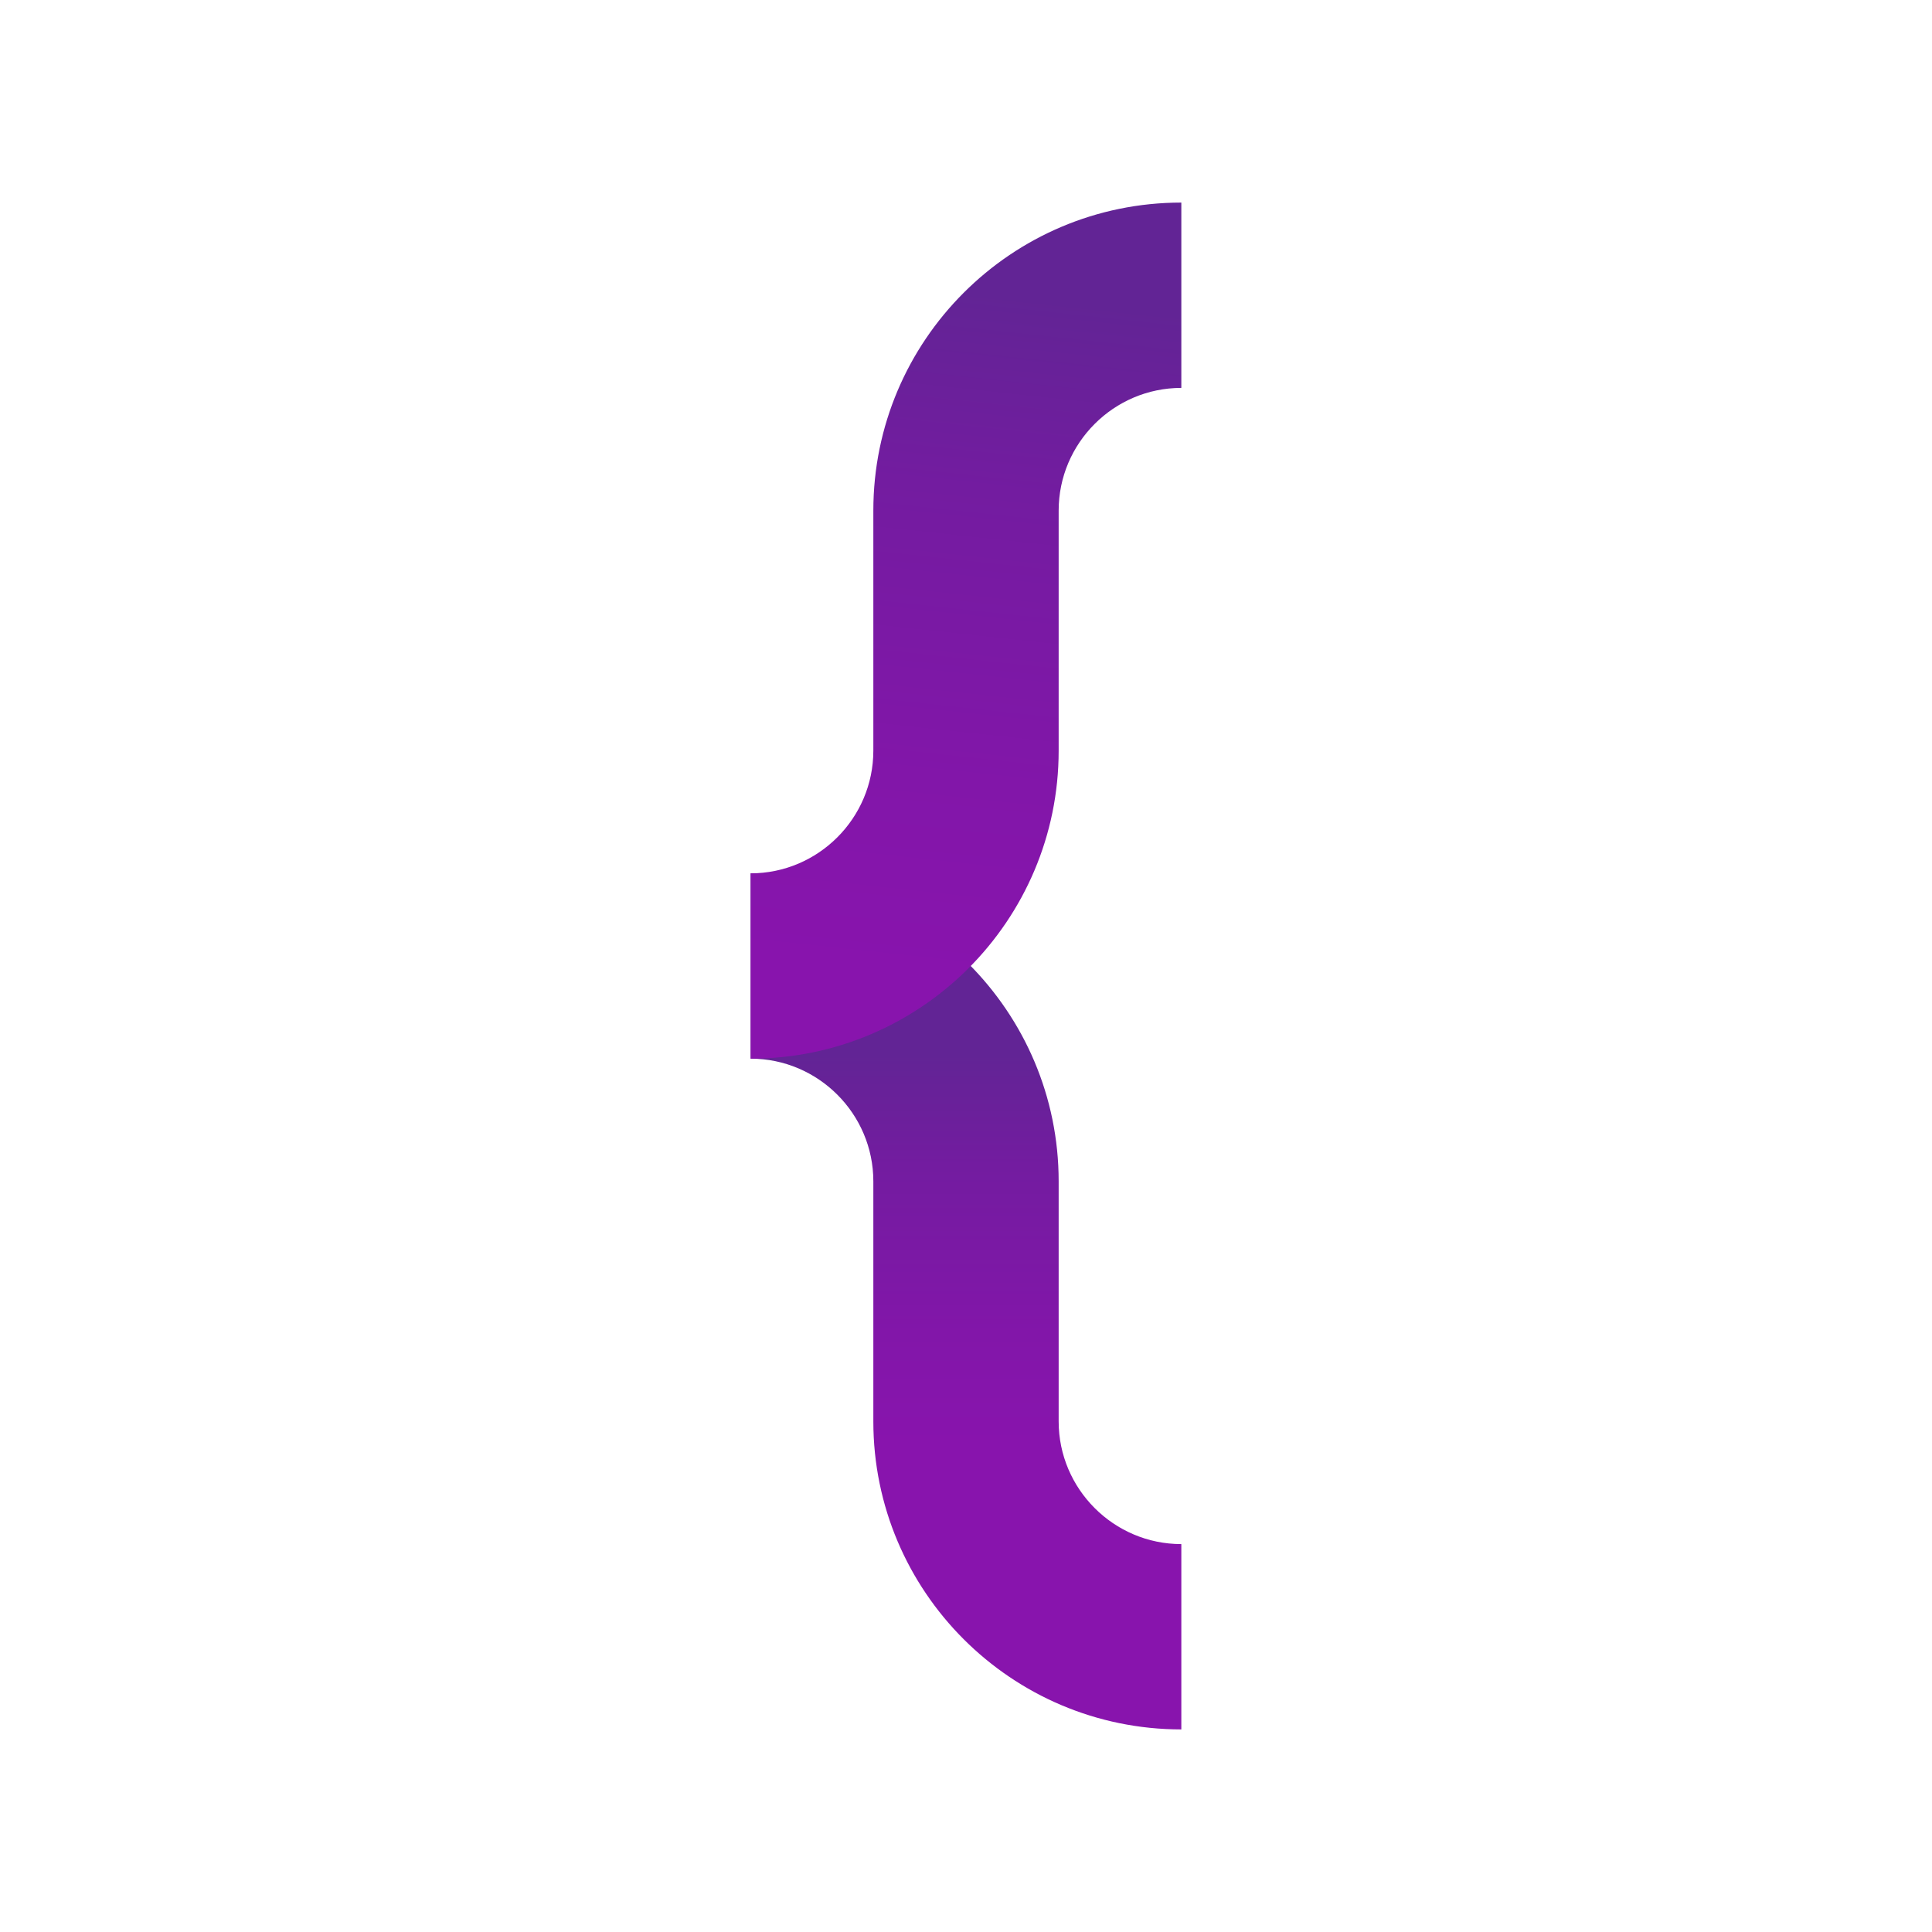
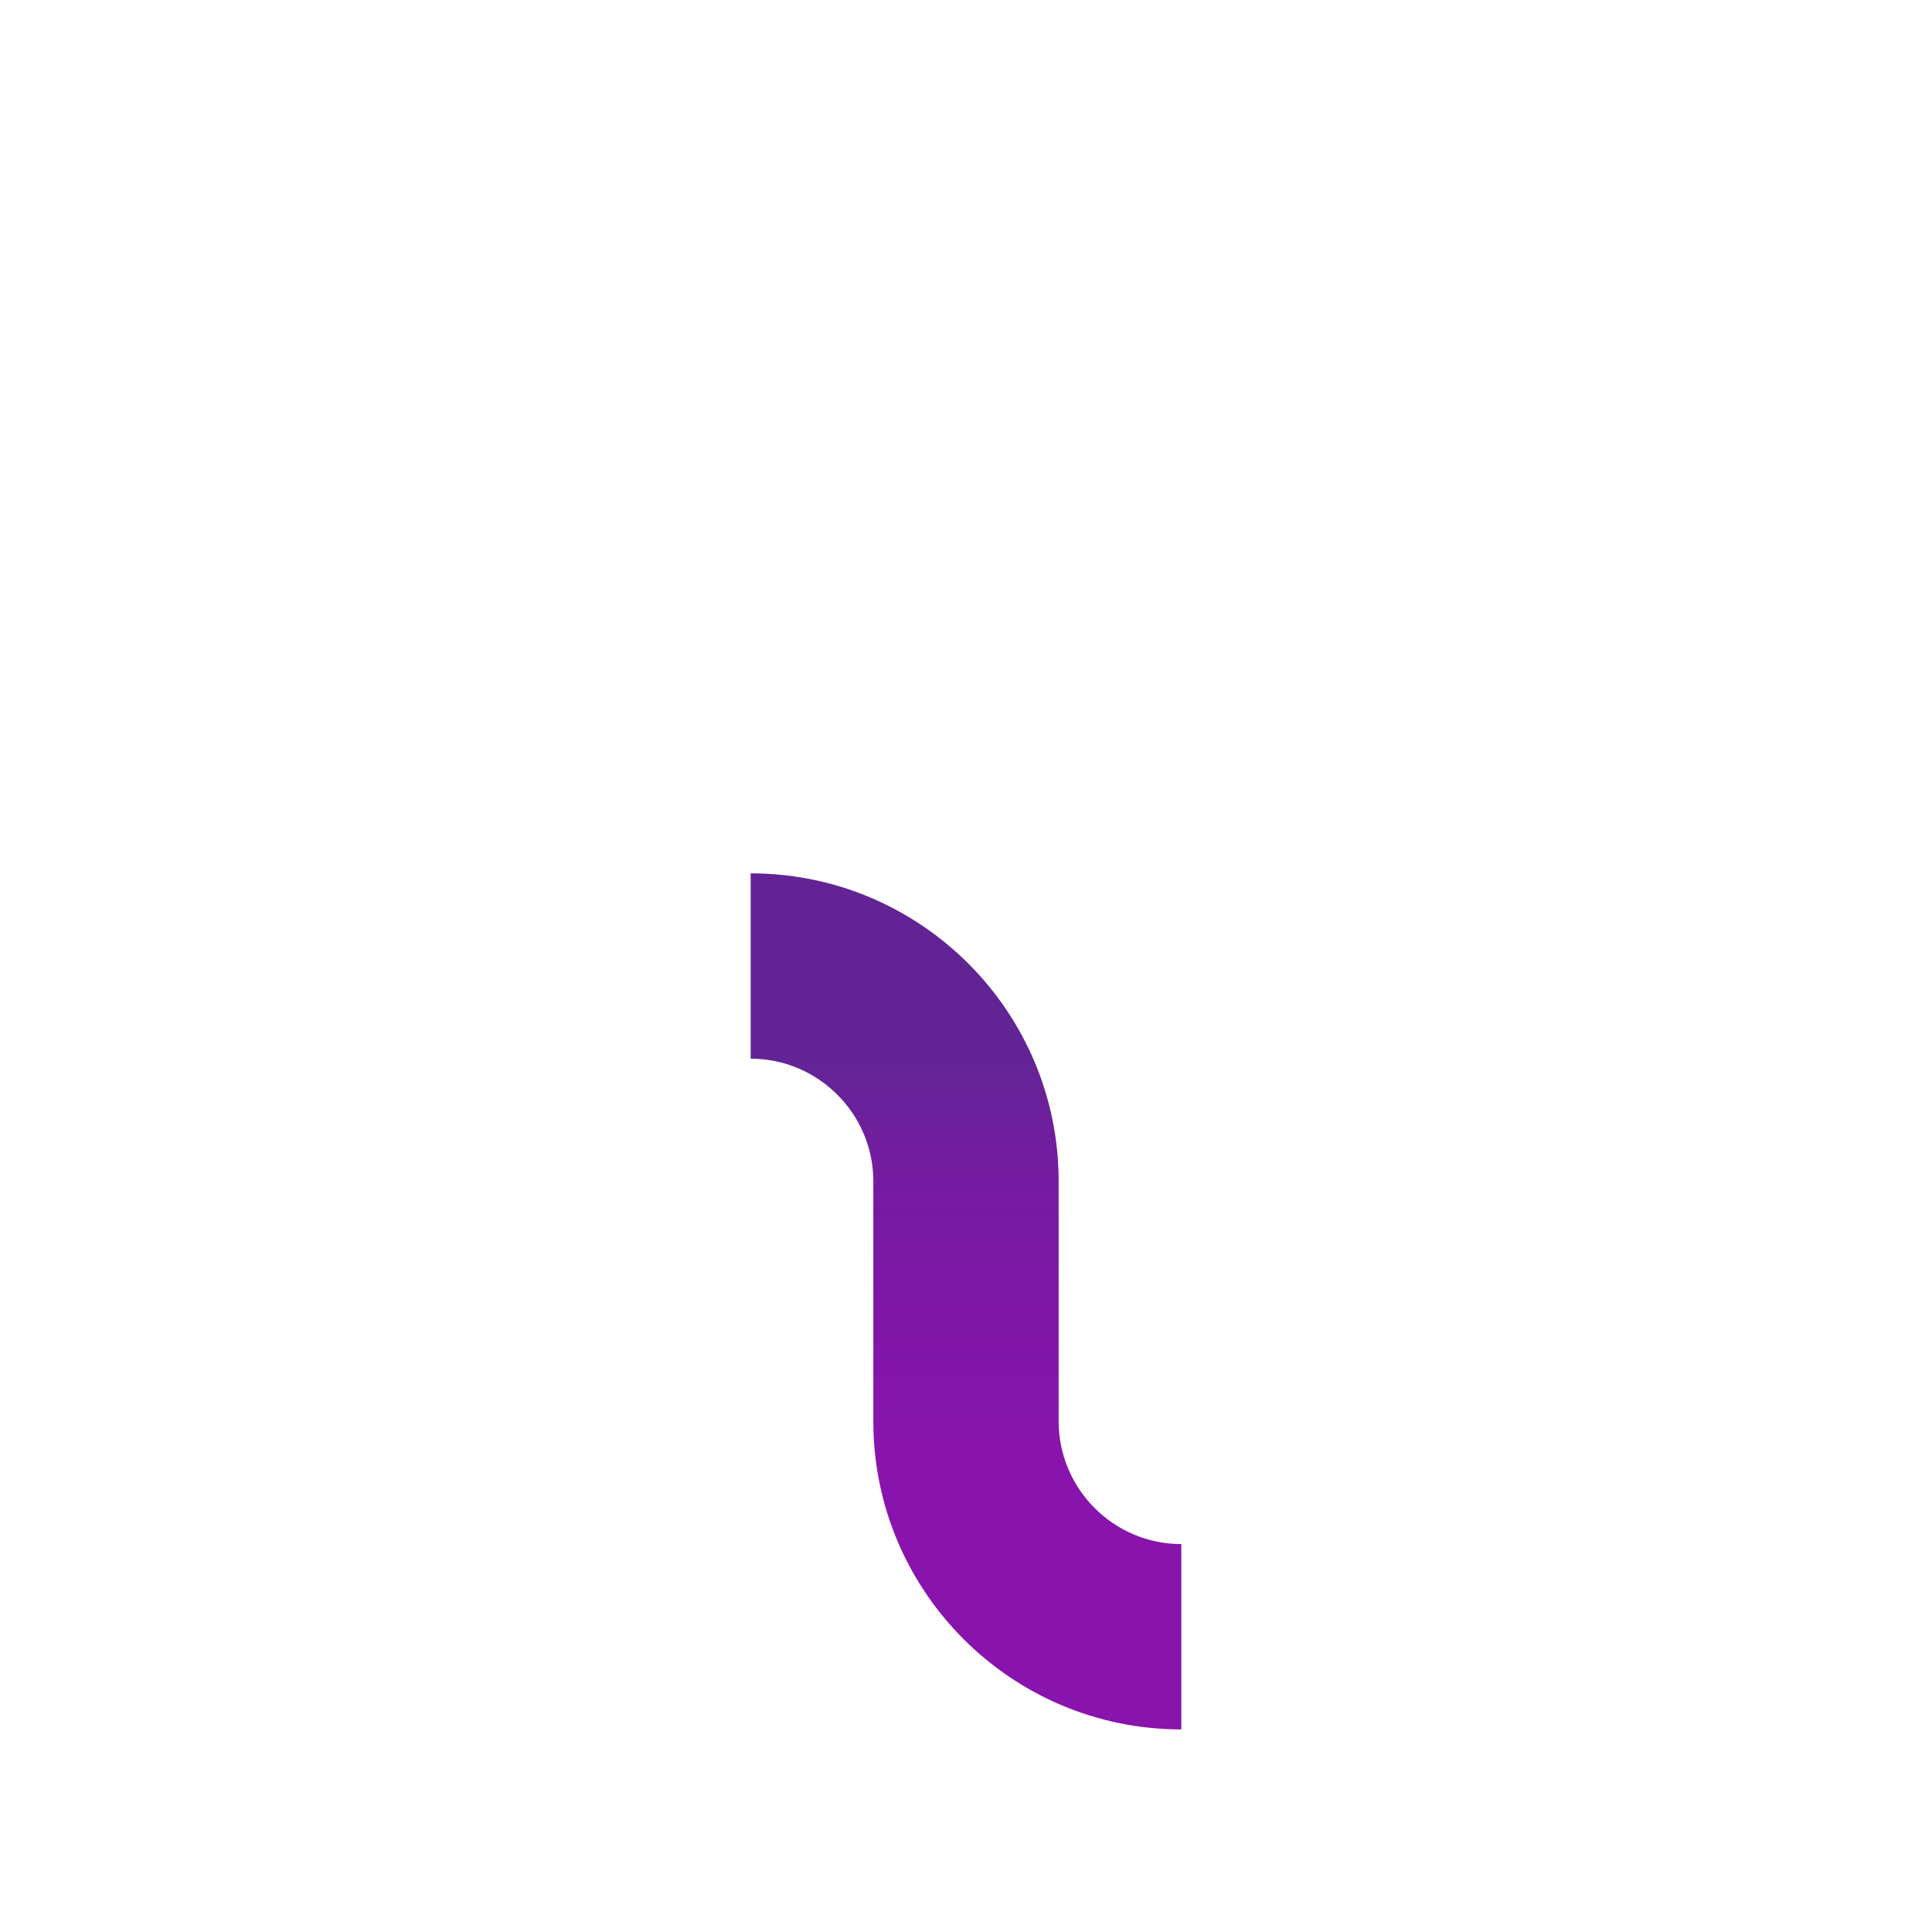
<svg xmlns="http://www.w3.org/2000/svg" xmlns:xlink="http://www.w3.org/1999/xlink" id="Laag_1" viewBox="0 0 515 515">
  <defs>
    <style>      .st0 {        fill: url(#linear-gradient1);      }      .st1 {        fill: url(#linear-gradient);      }    </style>
    <linearGradient id="linear-gradient" x1="257.5" y1="385.1" x2="257.5" y2="236.5" gradientUnits="userSpaceOnUse">
      <stop offset="0" stop-color="#8814ad" />
      <stop offset=".2" stop-color="#8216a9" />
      <stop offset=".5" stop-color="#731ca0" />
      <stop offset=".7" stop-color="#622495" />
    </linearGradient>
    <linearGradient id="linear-gradient1" x1="247.7" y1="259.6" x2="275.5" y2=".9" xlink:href="#linear-gradient" />
  </defs>
  <path class="st1" d="M282.2,378.9v-64c0-45.3-36.8-82.1-82.1-82.1v49.4c18,0,32.7,14.7,32.7,32.7v64c0,45.3,36.8,82.1,82.1,82.1v-49.4c-18,0-32.7-14.7-32.7-32.7Z" />
-   <path class="st0" d="M200.1,282.2v-49.4c18,0,32.7-14.7,32.7-32.7v-64c0-45.3,36.8-82.1,82.1-82.1v49.4c-18,0-32.7,14.7-32.7,32.7v64c0,45.3-36.8,82.1-82.1,82.1Z" />
</svg>